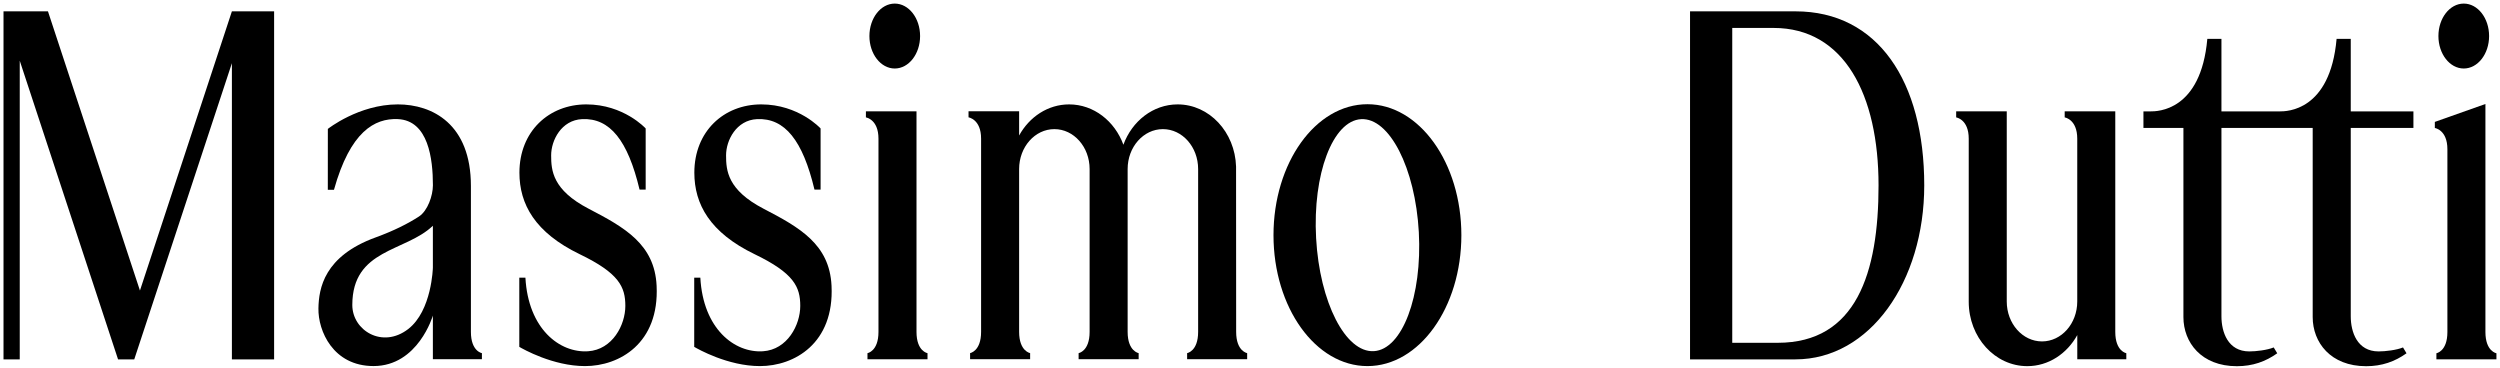
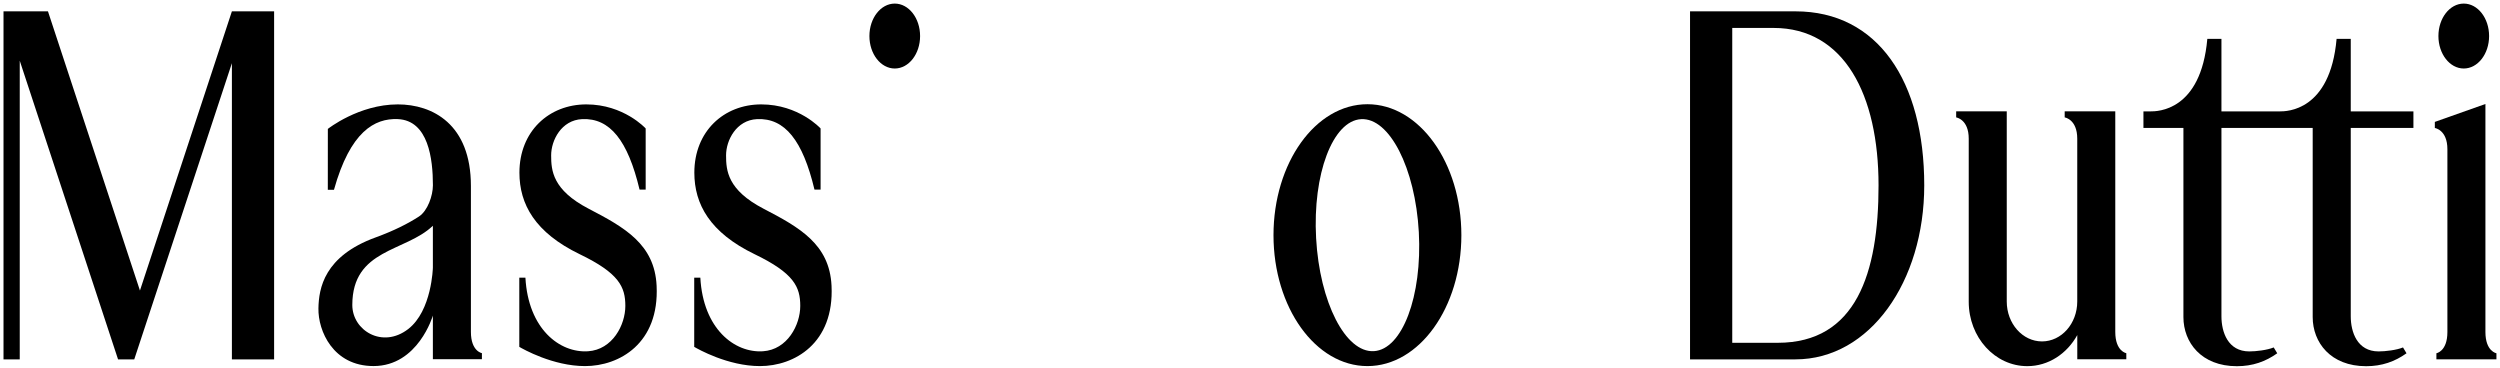
<svg xmlns="http://www.w3.org/2000/svg" width="272" height="40" viewBox="0 0 272 40" fill="none">
  <g clip-path="url(#clip0_5282_615)">
    <path d="M15.226 31.612L5.218 1.234H0.382V39.099H2.148V6.602L12.844 39.099H14.607L25.23 6.875V39.099H29.823V1.234H25.23L15.226 31.612Z" fill="black" />
    <path d="M97.349 7.454C98.873 7.454 100.106 5.874 100.106 3.922C100.106 1.973 98.873 0.39 97.349 0.39C95.826 0.39 94.592 1.973 94.592 3.922C94.592 5.871 95.826 7.454 97.349 7.454Z" fill="black" />
    <path d="M195.347 1.234H183.876V39.099H195.347C203.442 39.099 209.358 30.621 209.358 20.168C209.358 8.823 204.3 1.234 195.347 1.234ZM193.421 37.296H188.469V3.04H192.965C200.671 3.04 204.386 10.34 204.386 20.168C204.386 29.723 201.948 37.296 193.421 37.296Z" fill="black" />
    <path d="M270.414 36.125V11.314L264.91 13.263V13.925C264.91 13.925 266.277 14.121 266.277 16.236V36.122C266.277 38.237 265.08 38.433 265.08 38.433V39.095H271.612V38.433C271.612 38.437 270.414 38.237 270.414 36.125Z" fill="black" />
    <path d="M64.04 22.706C60.115 20.664 59.965 18.545 59.965 16.902C59.965 15.259 61.08 13.068 63.334 12.961C66.361 12.818 68.31 15.286 69.584 20.627H70.249V13.976C70.249 13.976 67.874 11.358 63.793 11.358C59.713 11.358 56.513 14.301 56.513 18.785C56.513 22.217 58.206 25.303 63.068 27.655C67.345 29.72 68.037 31.207 68.037 33.282C68.037 35.357 66.64 38.045 63.976 38.218C60.9 38.417 57.468 35.79 57.165 30.209H56.5V37.739C56.879 37.962 60.152 39.831 63.654 39.831C67.379 39.831 71.749 37.37 71.439 31.084C71.22 26.57 67.967 24.748 64.04 22.706Z" fill="black" />
    <path d="M51.235 36.112V20.231C51.235 13.493 47.044 11.358 43.283 11.358C39.029 11.358 35.67 14.025 35.67 14.025L35.666 20.651H36.335C38.108 14.298 40.768 12.858 43.269 12.958C46.622 13.094 47.101 17.325 47.101 20.155C47.101 21.282 46.529 22.942 45.581 23.557C44.397 24.326 42.85 25.11 40.865 25.832C35.248 27.874 34.685 31.393 34.645 33.551C34.599 35.983 36.229 39.827 40.639 39.827C45.498 39.827 47.097 34.333 47.097 34.333V39.082H52.432V38.42C52.429 38.424 51.235 38.224 51.235 36.112ZM47.097 29.118C47.097 29.118 46.988 33.808 44.413 35.8C41.61 37.968 38.331 35.953 38.331 33.186C38.331 27.046 44.117 27.425 47.097 24.562V29.118Z" fill="black" />
    <path d="M83.071 22.706C79.146 20.664 78.996 18.545 78.996 16.902C78.996 15.259 80.111 13.068 82.365 12.961C85.392 12.818 87.341 15.286 88.615 20.627H89.28V13.976C89.28 13.976 86.905 11.358 82.825 11.358C78.74 11.358 75.544 14.301 75.544 18.785C75.544 22.217 77.237 25.303 82.099 27.655C86.376 29.72 87.068 31.207 87.068 33.282C87.068 35.357 85.671 38.045 83.007 38.218C79.931 38.417 76.499 35.79 76.196 30.209H75.531V37.739C75.91 37.962 79.183 39.831 82.685 39.831C86.41 39.831 90.78 37.37 90.471 31.084C90.251 26.57 86.998 24.748 83.071 22.706Z" fill="black" />
    <path d="M148.777 11.339C143.133 11.339 138.556 17.718 138.556 25.587C138.556 33.456 143.133 39.831 148.777 39.831C154.421 39.831 158.997 33.452 158.997 25.587C158.997 17.718 154.424 11.339 148.777 11.339ZM149.479 38.205C146.392 38.388 143.578 32.887 143.193 25.916C142.807 18.945 144.995 13.148 148.082 12.965C151.168 12.782 153.982 18.283 154.368 25.254C154.75 32.225 152.565 38.022 149.479 38.205Z" fill="black" />
-     <path d="M134.494 36.109L134.484 18.123C134.368 14.368 131.571 11.358 128.128 11.358C125.451 11.358 123.166 13.177 122.225 15.748C121.284 13.177 118.996 11.358 116.322 11.358C114.014 11.358 111.998 12.715 110.881 14.741V12.106H105.376V12.768C105.376 12.768 106.743 12.968 106.743 15.08V36.106C106.743 38.221 105.546 38.417 105.546 38.417V39.079H112.078V38.417C112.078 38.417 110.881 38.218 110.881 36.106V18.389C110.881 15.991 112.597 14.049 114.715 14.049C116.834 14.049 118.55 15.991 118.55 18.389V36.109C118.55 38.224 117.353 38.42 117.353 38.42V39.082H123.885V38.42C123.885 38.42 122.687 38.221 122.687 36.109V18.389C122.687 15.991 124.404 14.049 126.522 14.049C128.641 14.049 130.357 15.991 130.357 18.389V36.109C130.357 38.224 129.159 38.42 129.159 38.42V39.082H135.691V38.42C135.691 38.42 134.494 38.221 134.494 36.109Z" fill="black" />
    <path d="M230.142 36.115V12.113H224.638V12.774C224.638 12.774 226.005 12.974 226.005 15.086V32.806C226.005 35.204 224.289 37.146 222.17 37.146C220.052 37.146 218.335 35.204 218.335 32.806V12.113H212.831V12.774C212.831 12.774 214.198 12.974 214.198 15.086V32.833C214.198 36.701 217.048 39.837 220.567 39.837C222.875 39.837 224.891 38.48 226.008 36.455V39.089H231.343V38.427C231.339 38.427 230.142 38.227 230.142 36.115Z" fill="black" />
-     <path d="M99.715 36.115V12.113H94.211V12.774C94.211 12.774 95.578 12.974 95.578 15.086V36.112C95.578 38.227 94.381 38.423 94.381 38.423V39.085H100.913V38.423C100.913 38.427 99.715 38.227 99.715 36.115Z" fill="black" />
    <path d="M268.057 7.454C269.58 7.454 270.814 5.874 270.814 3.922C270.814 1.973 269.58 0.39 268.057 0.39C266.534 0.39 265.3 1.973 265.3 3.922C265.3 5.871 266.534 7.454 268.057 7.454Z" fill="black" />
    <path d="M254.222 4.23C253.52 12.119 248.747 12.119 248.046 12.119C247.344 12.119 241.693 12.119 241.693 12.119V4.23H240.157C239.455 12.119 234.682 12.119 233.981 12.119C233.276 12.119 233.206 12.119 233.206 12.119V13.922H237.556V34.499C237.556 37.256 239.505 39.843 243.37 39.843C245.089 39.843 246.499 39.338 247.763 38.437L247.38 37.801C246.669 38.094 245.461 38.234 244.723 38.234C242.395 38.234 241.693 36.125 241.693 34.416V13.922H251.621V34.499C251.621 37.256 253.57 39.843 257.435 39.843C259.154 39.843 260.564 39.338 261.828 38.437L261.449 37.801C260.737 38.094 259.53 38.234 258.791 38.234C256.463 38.234 255.762 36.125 255.762 34.416V13.922H262.58V12.119H255.762V4.23H254.222Z" fill="black" />
  </g>
  <defs>
    <clipPath id="clip0_5282_615">
      <rect width="272" height="40" fill="white" />
    </clipPath>
  </defs>
</svg>